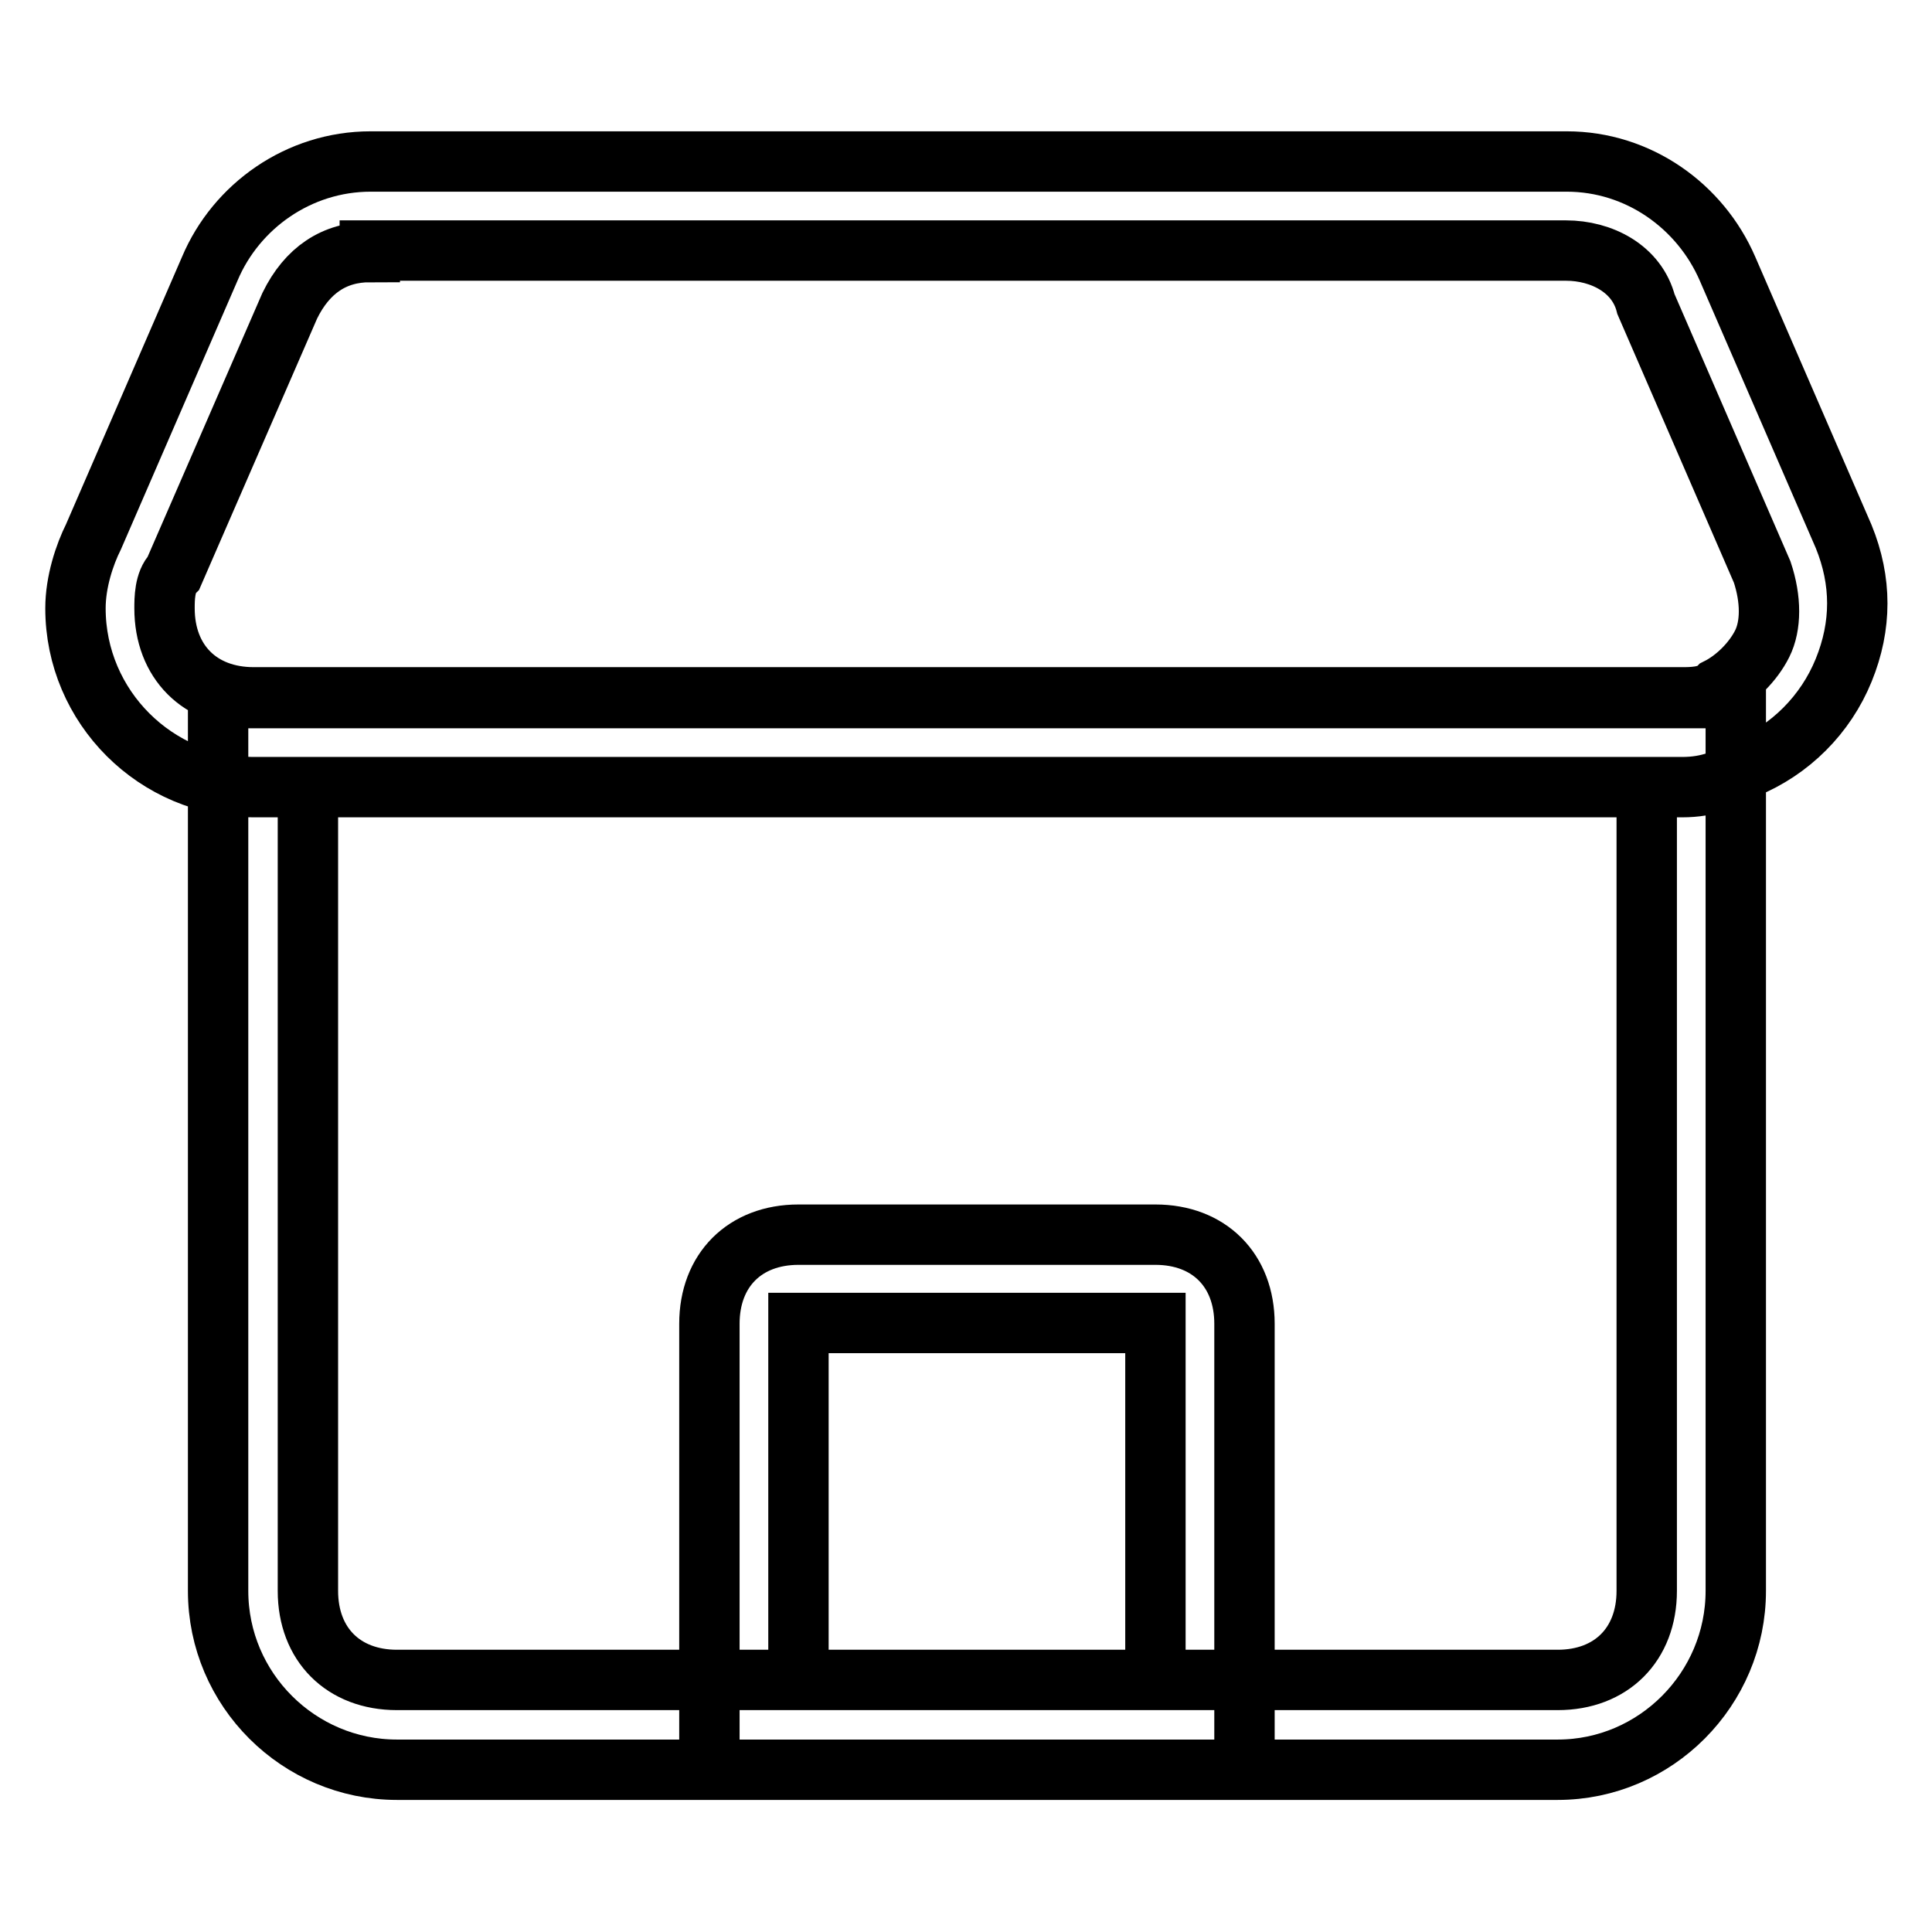
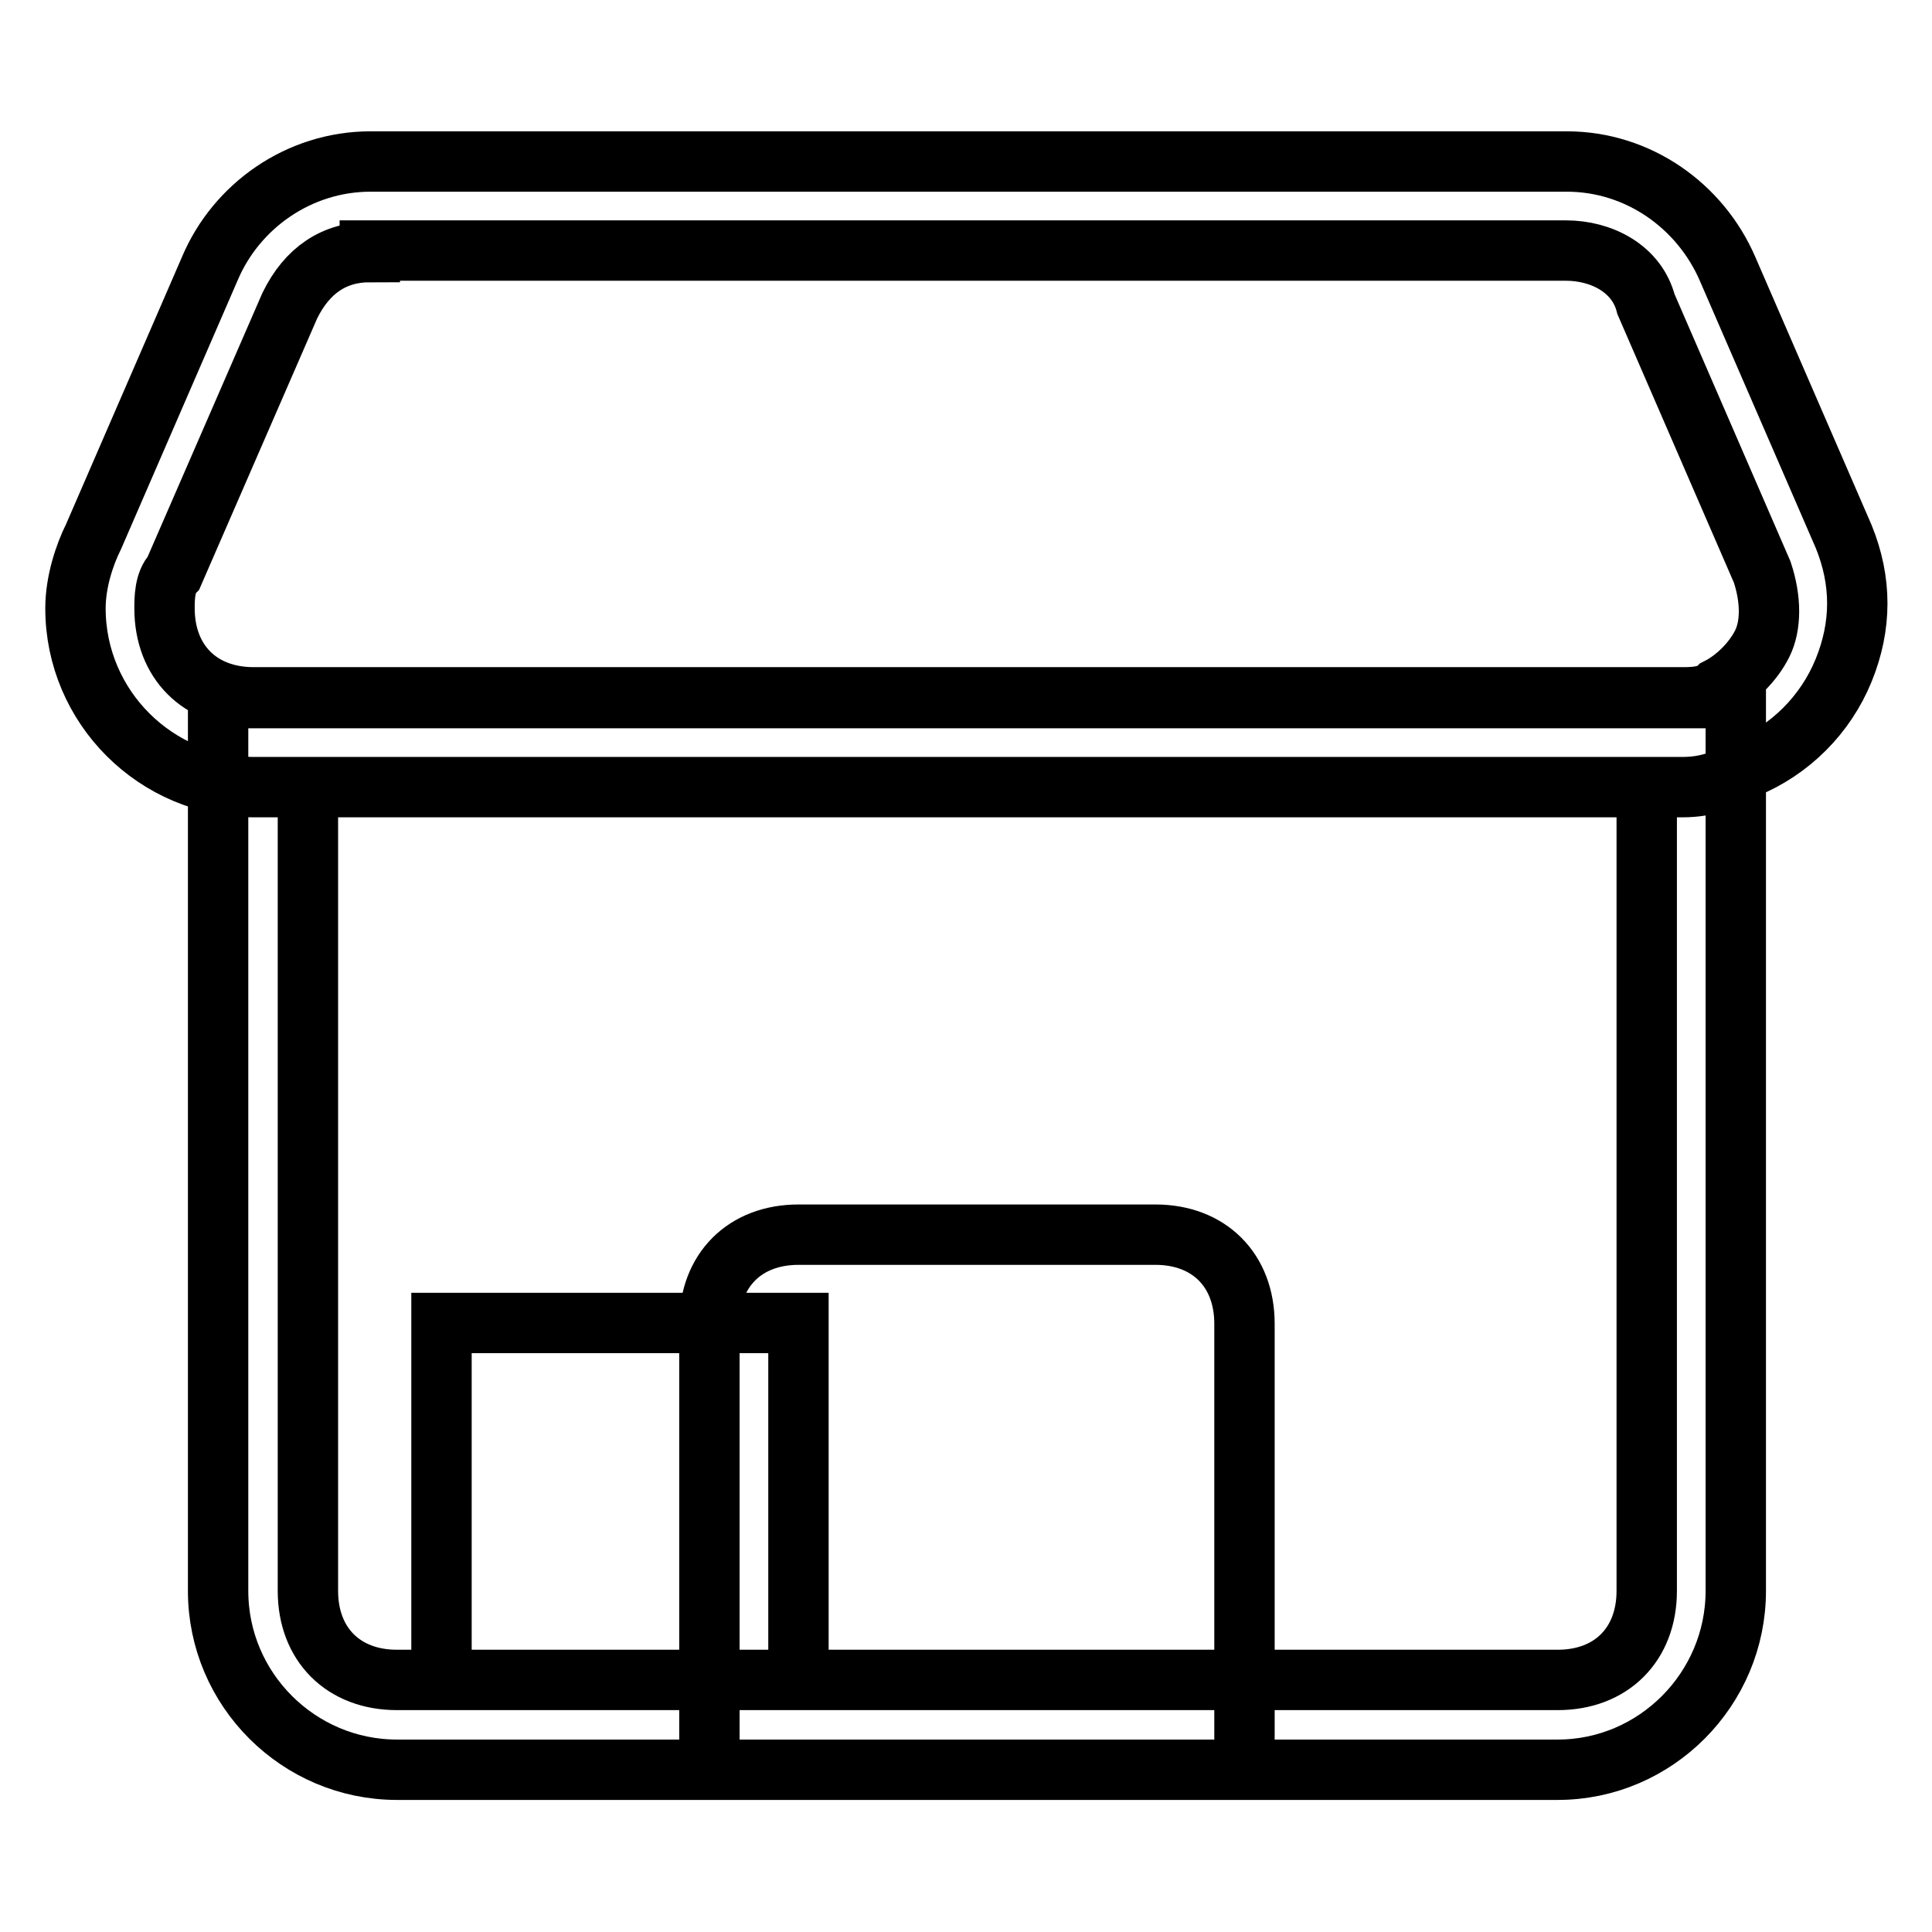
<svg xmlns="http://www.w3.org/2000/svg" version="1.1" x="0px" y="0px" viewBox="0 0 256 256" enable-background="new 0 0 256 256" xml:space="preserve">
  <g>
-     <path stroke-width="8" fill-opacity="0" stroke="#000000" d="M222.9,104.3H33.7c-13,0-23.7-10.6-23.7-23.7c0-3.5,1.2-7.1,2.4-9.5l15.4-35.5c3.5-8.3,11.8-14.2,21.3-14.2 h158.5c9.5,0,17.7,5.9,21.3,14.2l15.4,35.5c2.4,5.9,2.4,11.8,0,17.7c-2.4,5.9-7.1,10.6-13,13C228.8,103.2,226.5,104.3,222.9,104.3 L222.9,104.3z M49,33.4c-4.7,0-8.3,2.4-10.6,7.1L23,75.9c-1.2,1.2-1.2,3.5-1.2,4.7c0,7.1,4.7,11.8,11.8,11.8h189.3 c1.2,0,3.5,0,4.7-1.2c2.4-1.2,4.7-3.5,5.9-5.9c1.2-2.4,1.2-5.9,0-9.5l-15.4-35.5c-1.2-4.7-5.9-7.1-10.6-7.1H49z M206.4,234.5H52.6 c-13,0-23.7-10.6-23.7-23.7V92.5H230v118.3C230,223.8,219.4,234.5,206.4,234.5z M40.8,104.3v106.5c0,7.1,4.7,11.8,11.8,11.8h153.8 c7.1,0,11.8-4.7,11.8-11.8V104.3H40.8z M165,234.5H94v-59.1c0-7.1,4.7-11.8,11.8-11.8h47.3c7.1,0,11.8,4.7,11.8,11.8V234.5z  M105.8,222.6h47.3v-47.3h-47.3V222.6z" />
+     <path stroke-width="8" fill-opacity="0" stroke="#000000" d="M222.9,104.3H33.7c-13,0-23.7-10.6-23.7-23.7c0-3.5,1.2-7.1,2.4-9.5l15.4-35.5c3.5-8.3,11.8-14.2,21.3-14.2 h158.5c9.5,0,17.7,5.9,21.3,14.2l15.4,35.5c2.4,5.9,2.4,11.8,0,17.7c-2.4,5.9-7.1,10.6-13,13C228.8,103.2,226.5,104.3,222.9,104.3 L222.9,104.3z M49,33.4c-4.7,0-8.3,2.4-10.6,7.1L23,75.9c-1.2,1.2-1.2,3.5-1.2,4.7c0,7.1,4.7,11.8,11.8,11.8h189.3 c1.2,0,3.5,0,4.7-1.2c2.4-1.2,4.7-3.5,5.9-5.9c1.2-2.4,1.2-5.9,0-9.5l-15.4-35.5c-1.2-4.7-5.9-7.1-10.6-7.1H49z M206.4,234.5H52.6 c-13,0-23.7-10.6-23.7-23.7V92.5H230v118.3C230,223.8,219.4,234.5,206.4,234.5z M40.8,104.3v106.5c0,7.1,4.7,11.8,11.8,11.8h153.8 c7.1,0,11.8-4.7,11.8-11.8V104.3H40.8z M165,234.5H94v-59.1c0-7.1,4.7-11.8,11.8-11.8h47.3c7.1,0,11.8,4.7,11.8,11.8V234.5z  M105.8,222.6v-47.3h-47.3V222.6z" />
  </g>
</svg>